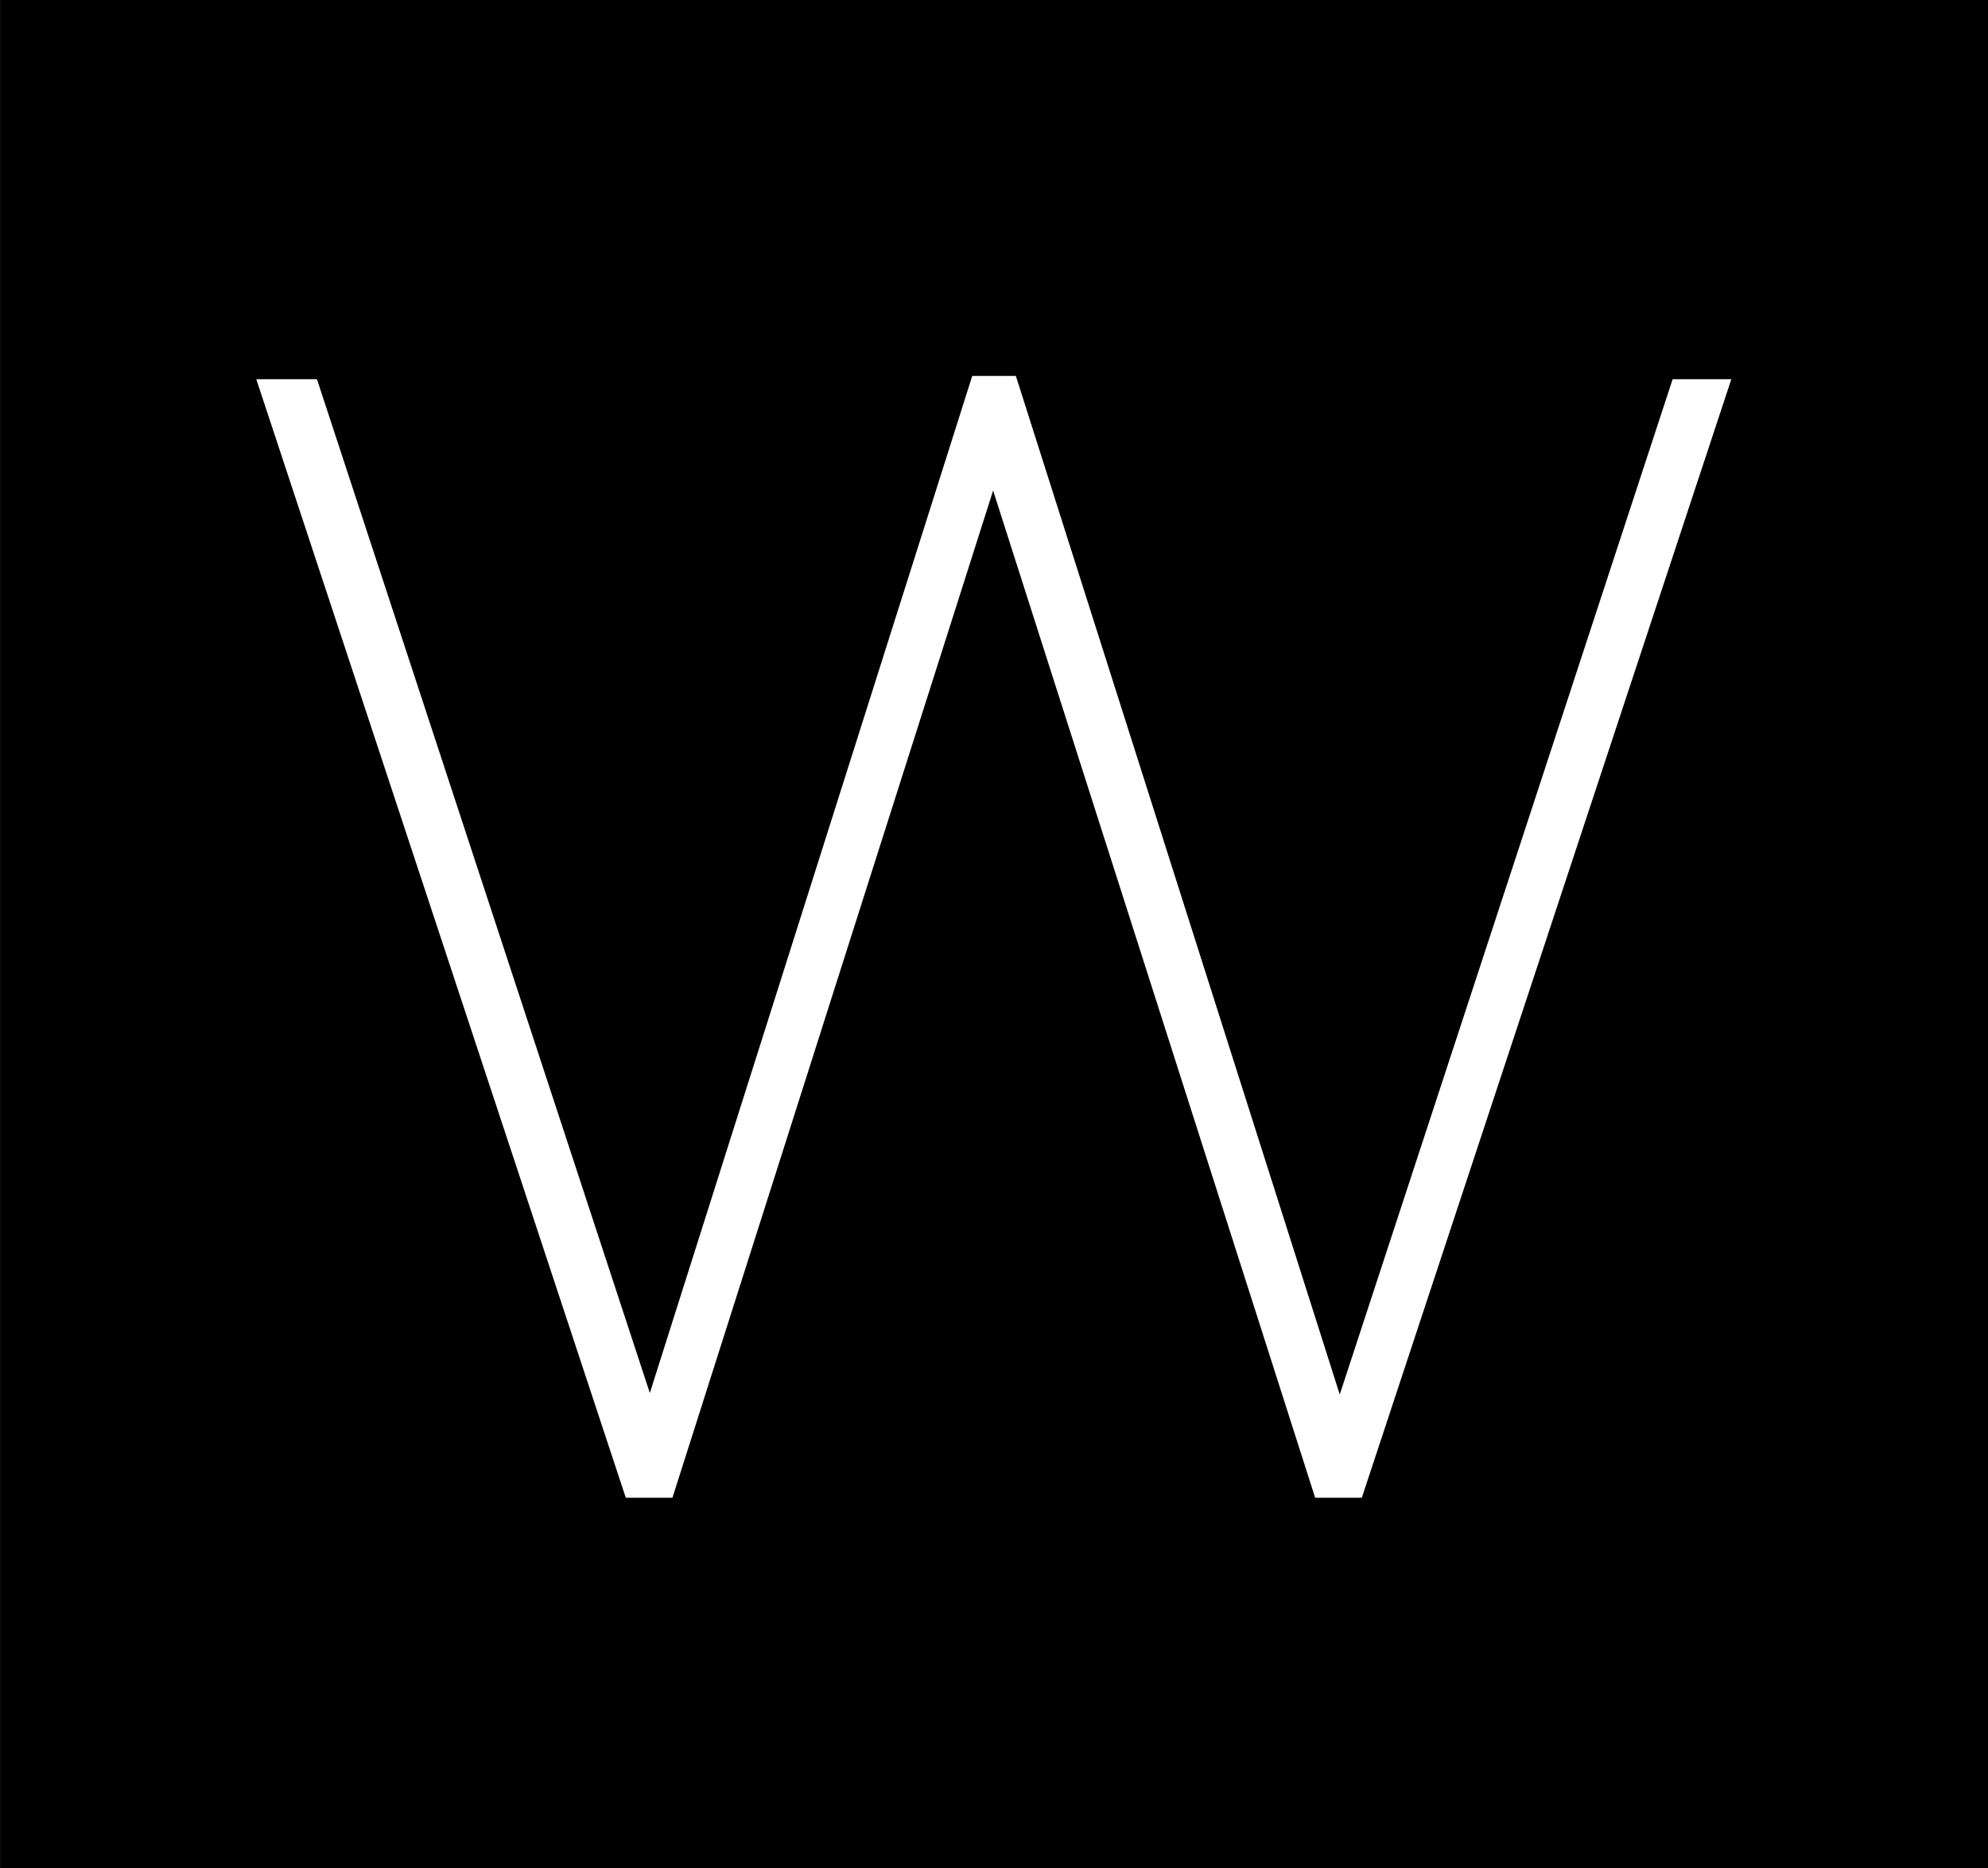
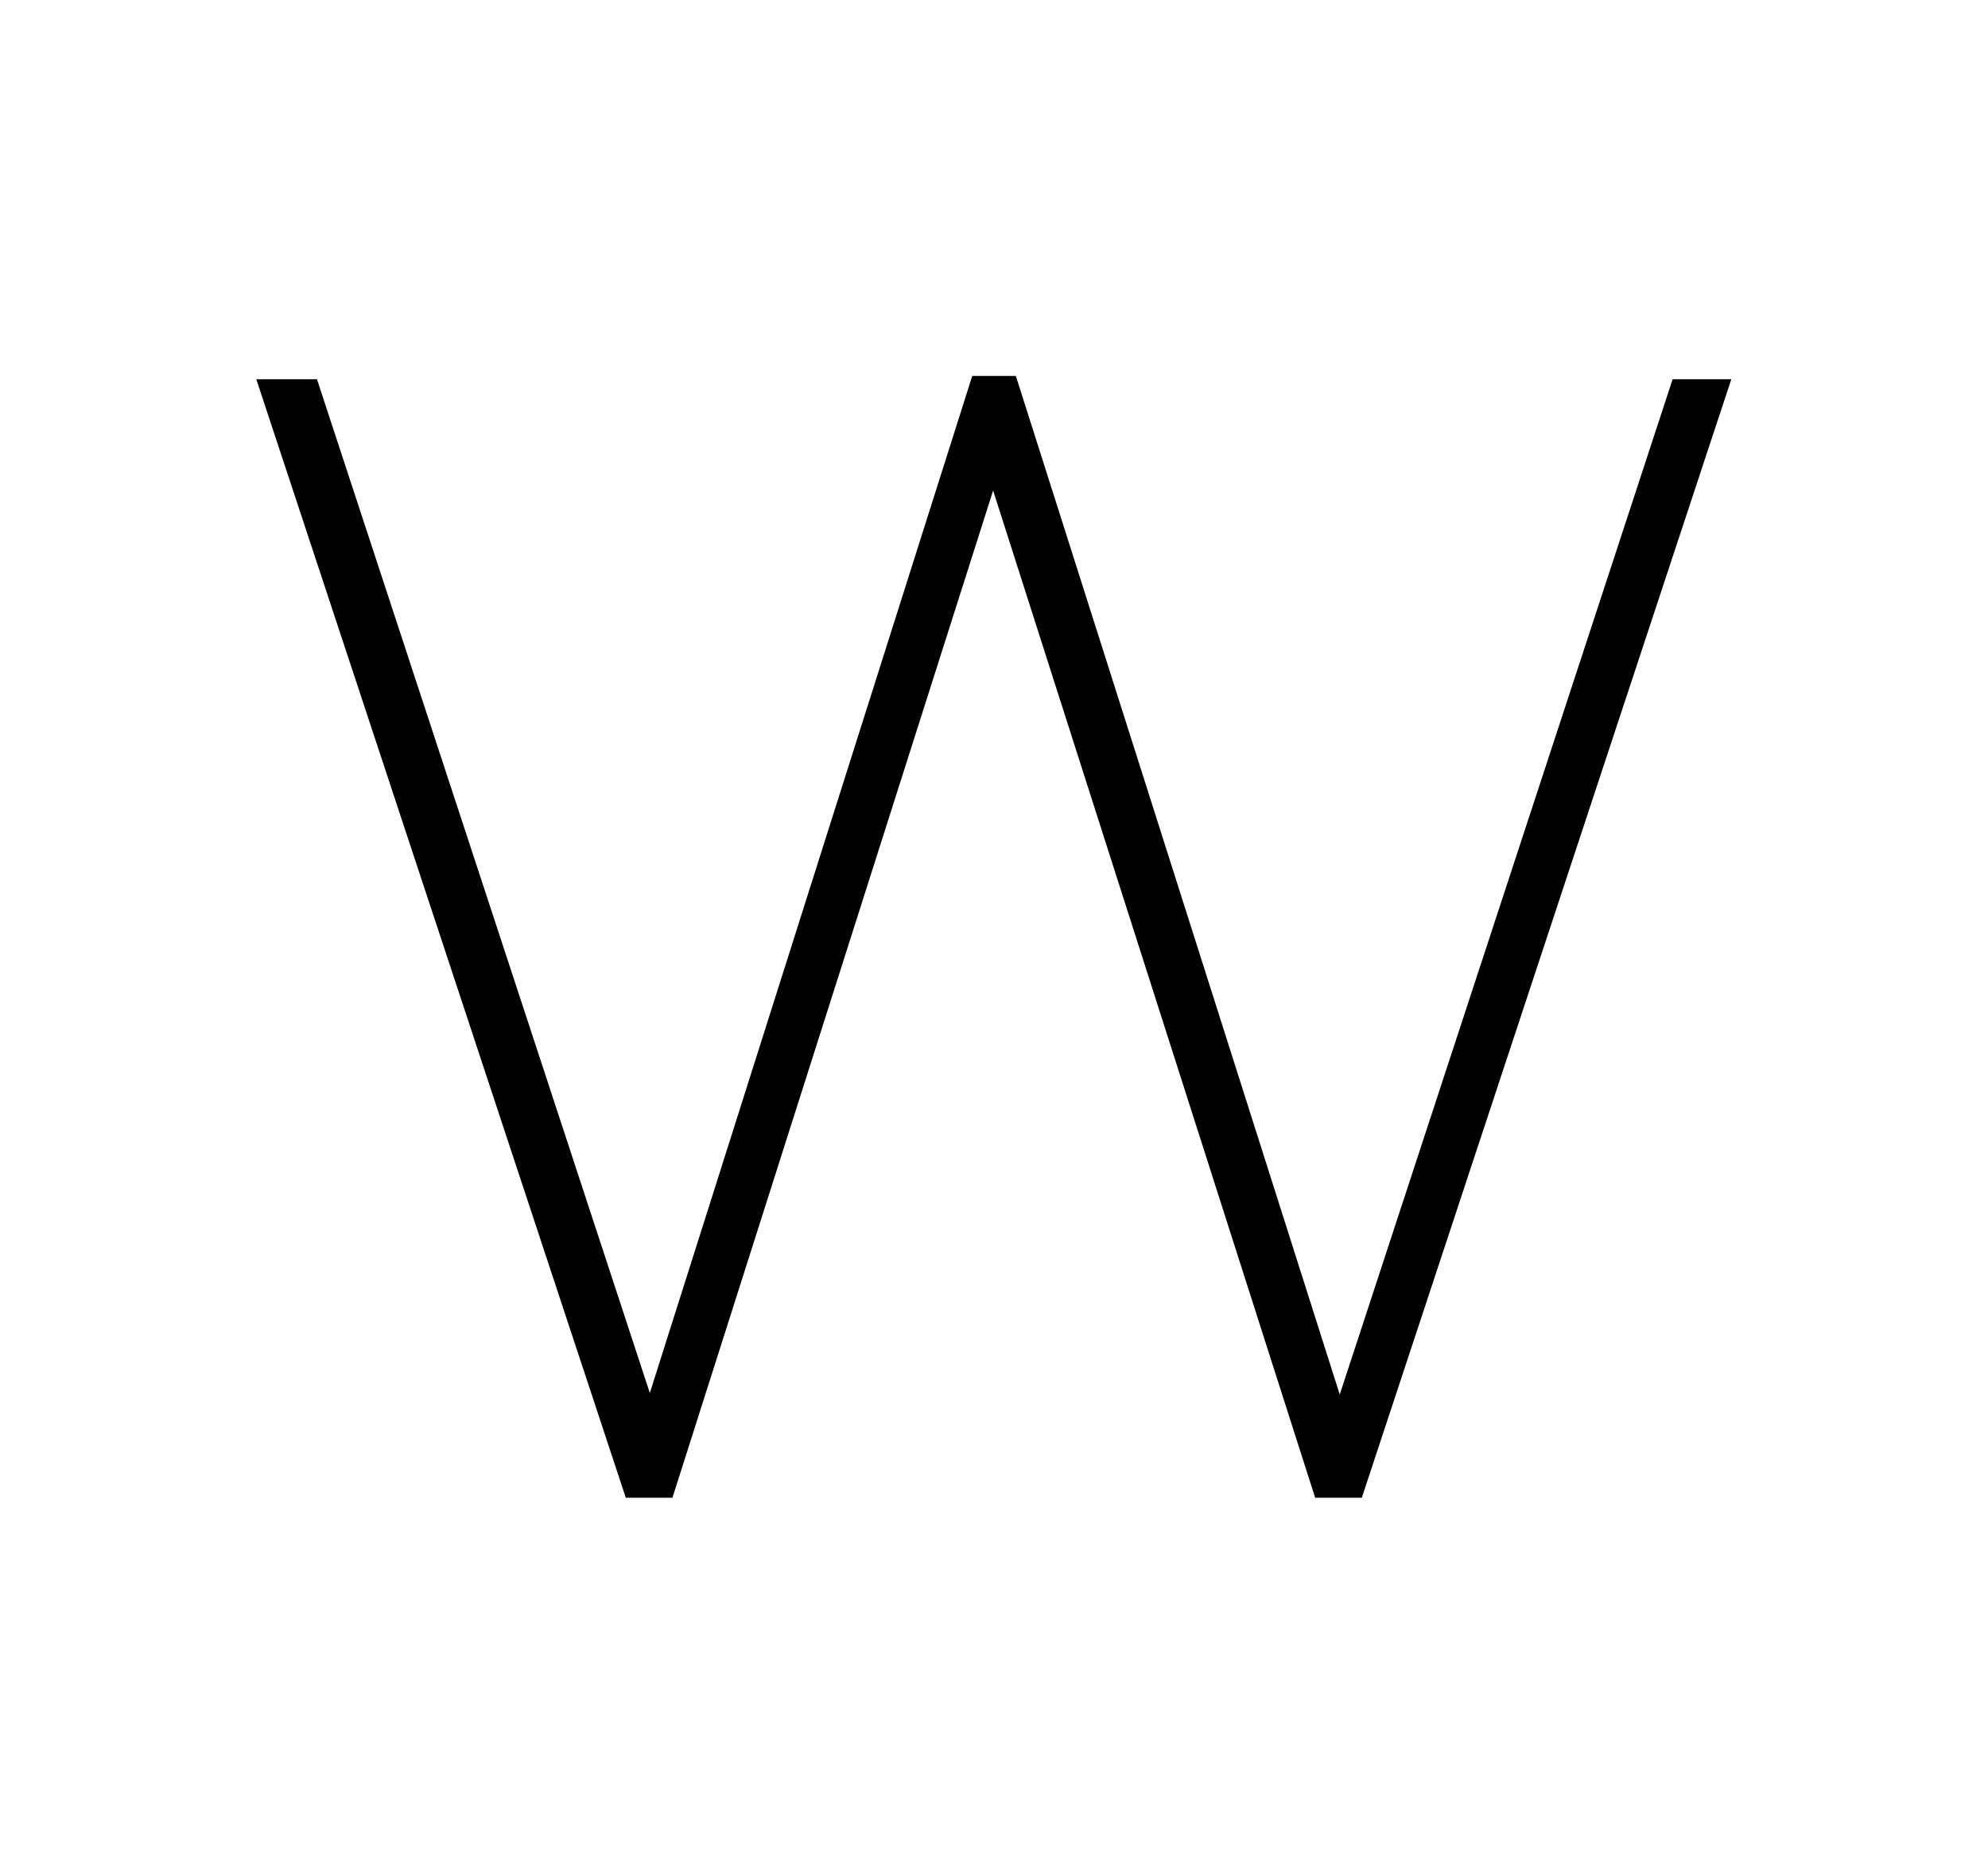
<svg xmlns="http://www.w3.org/2000/svg" id="Black_Willows_Logo_W" data-name="Black Willows Logo W" width="55.415" height="52.076" viewBox="0 0 55.415 52.076">
-   <path id="Path_23" data-name="Path 23" d="M298.814,97.968H243.4V45.892h55.415Zm-8.791-41.506-9.279,28.3L271.789,56.6l-.074-.23H270.5L261.513,84.72l-9.279-28.258h-1.691l10.3,31.178h1.3l8.939-28.075,8.977,28.075h1.3l10.3-31.178Z" transform="translate(-243.399 -45.892)" />
+   <path id="Path_23" data-name="Path 23" d="M298.814,97.968H243.4h55.415Zm-8.791-41.506-9.279,28.3L271.789,56.6l-.074-.23H270.5L261.513,84.72l-9.279-28.258h-1.691l10.3,31.178h1.3l8.939-28.075,8.977,28.075h1.3l10.3-31.178Z" transform="translate(-243.399 -45.892)" />
</svg>